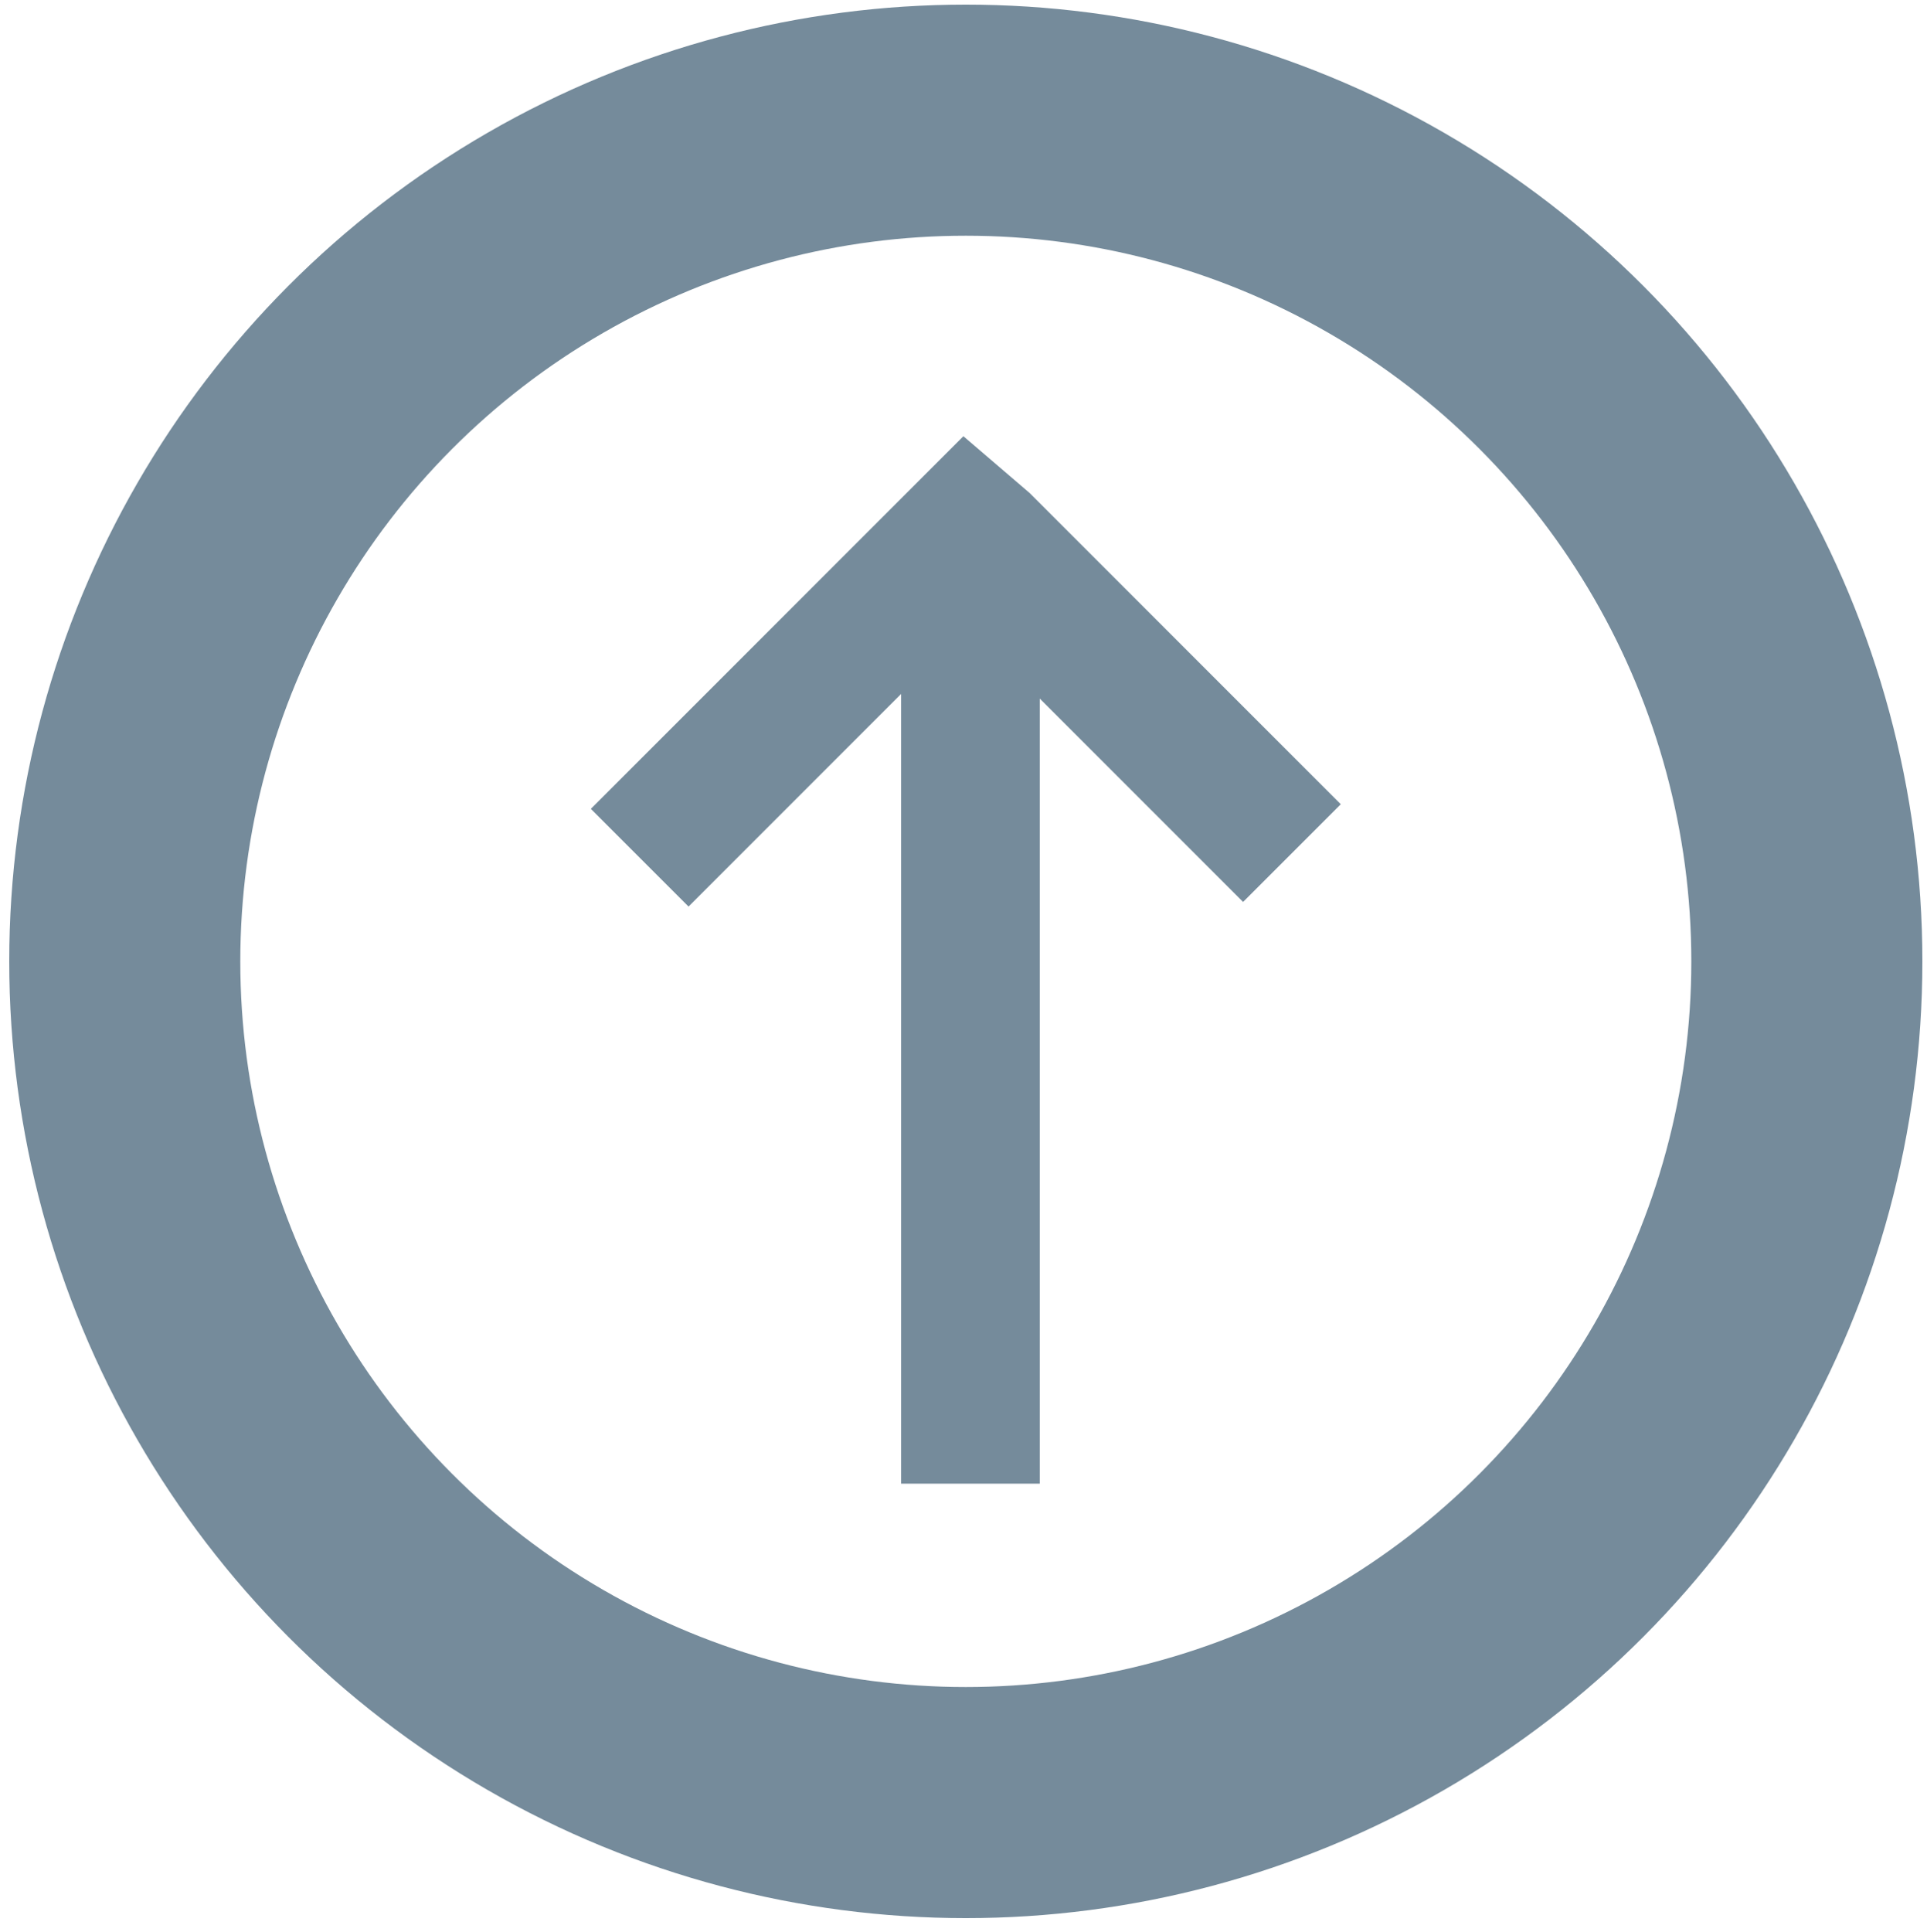
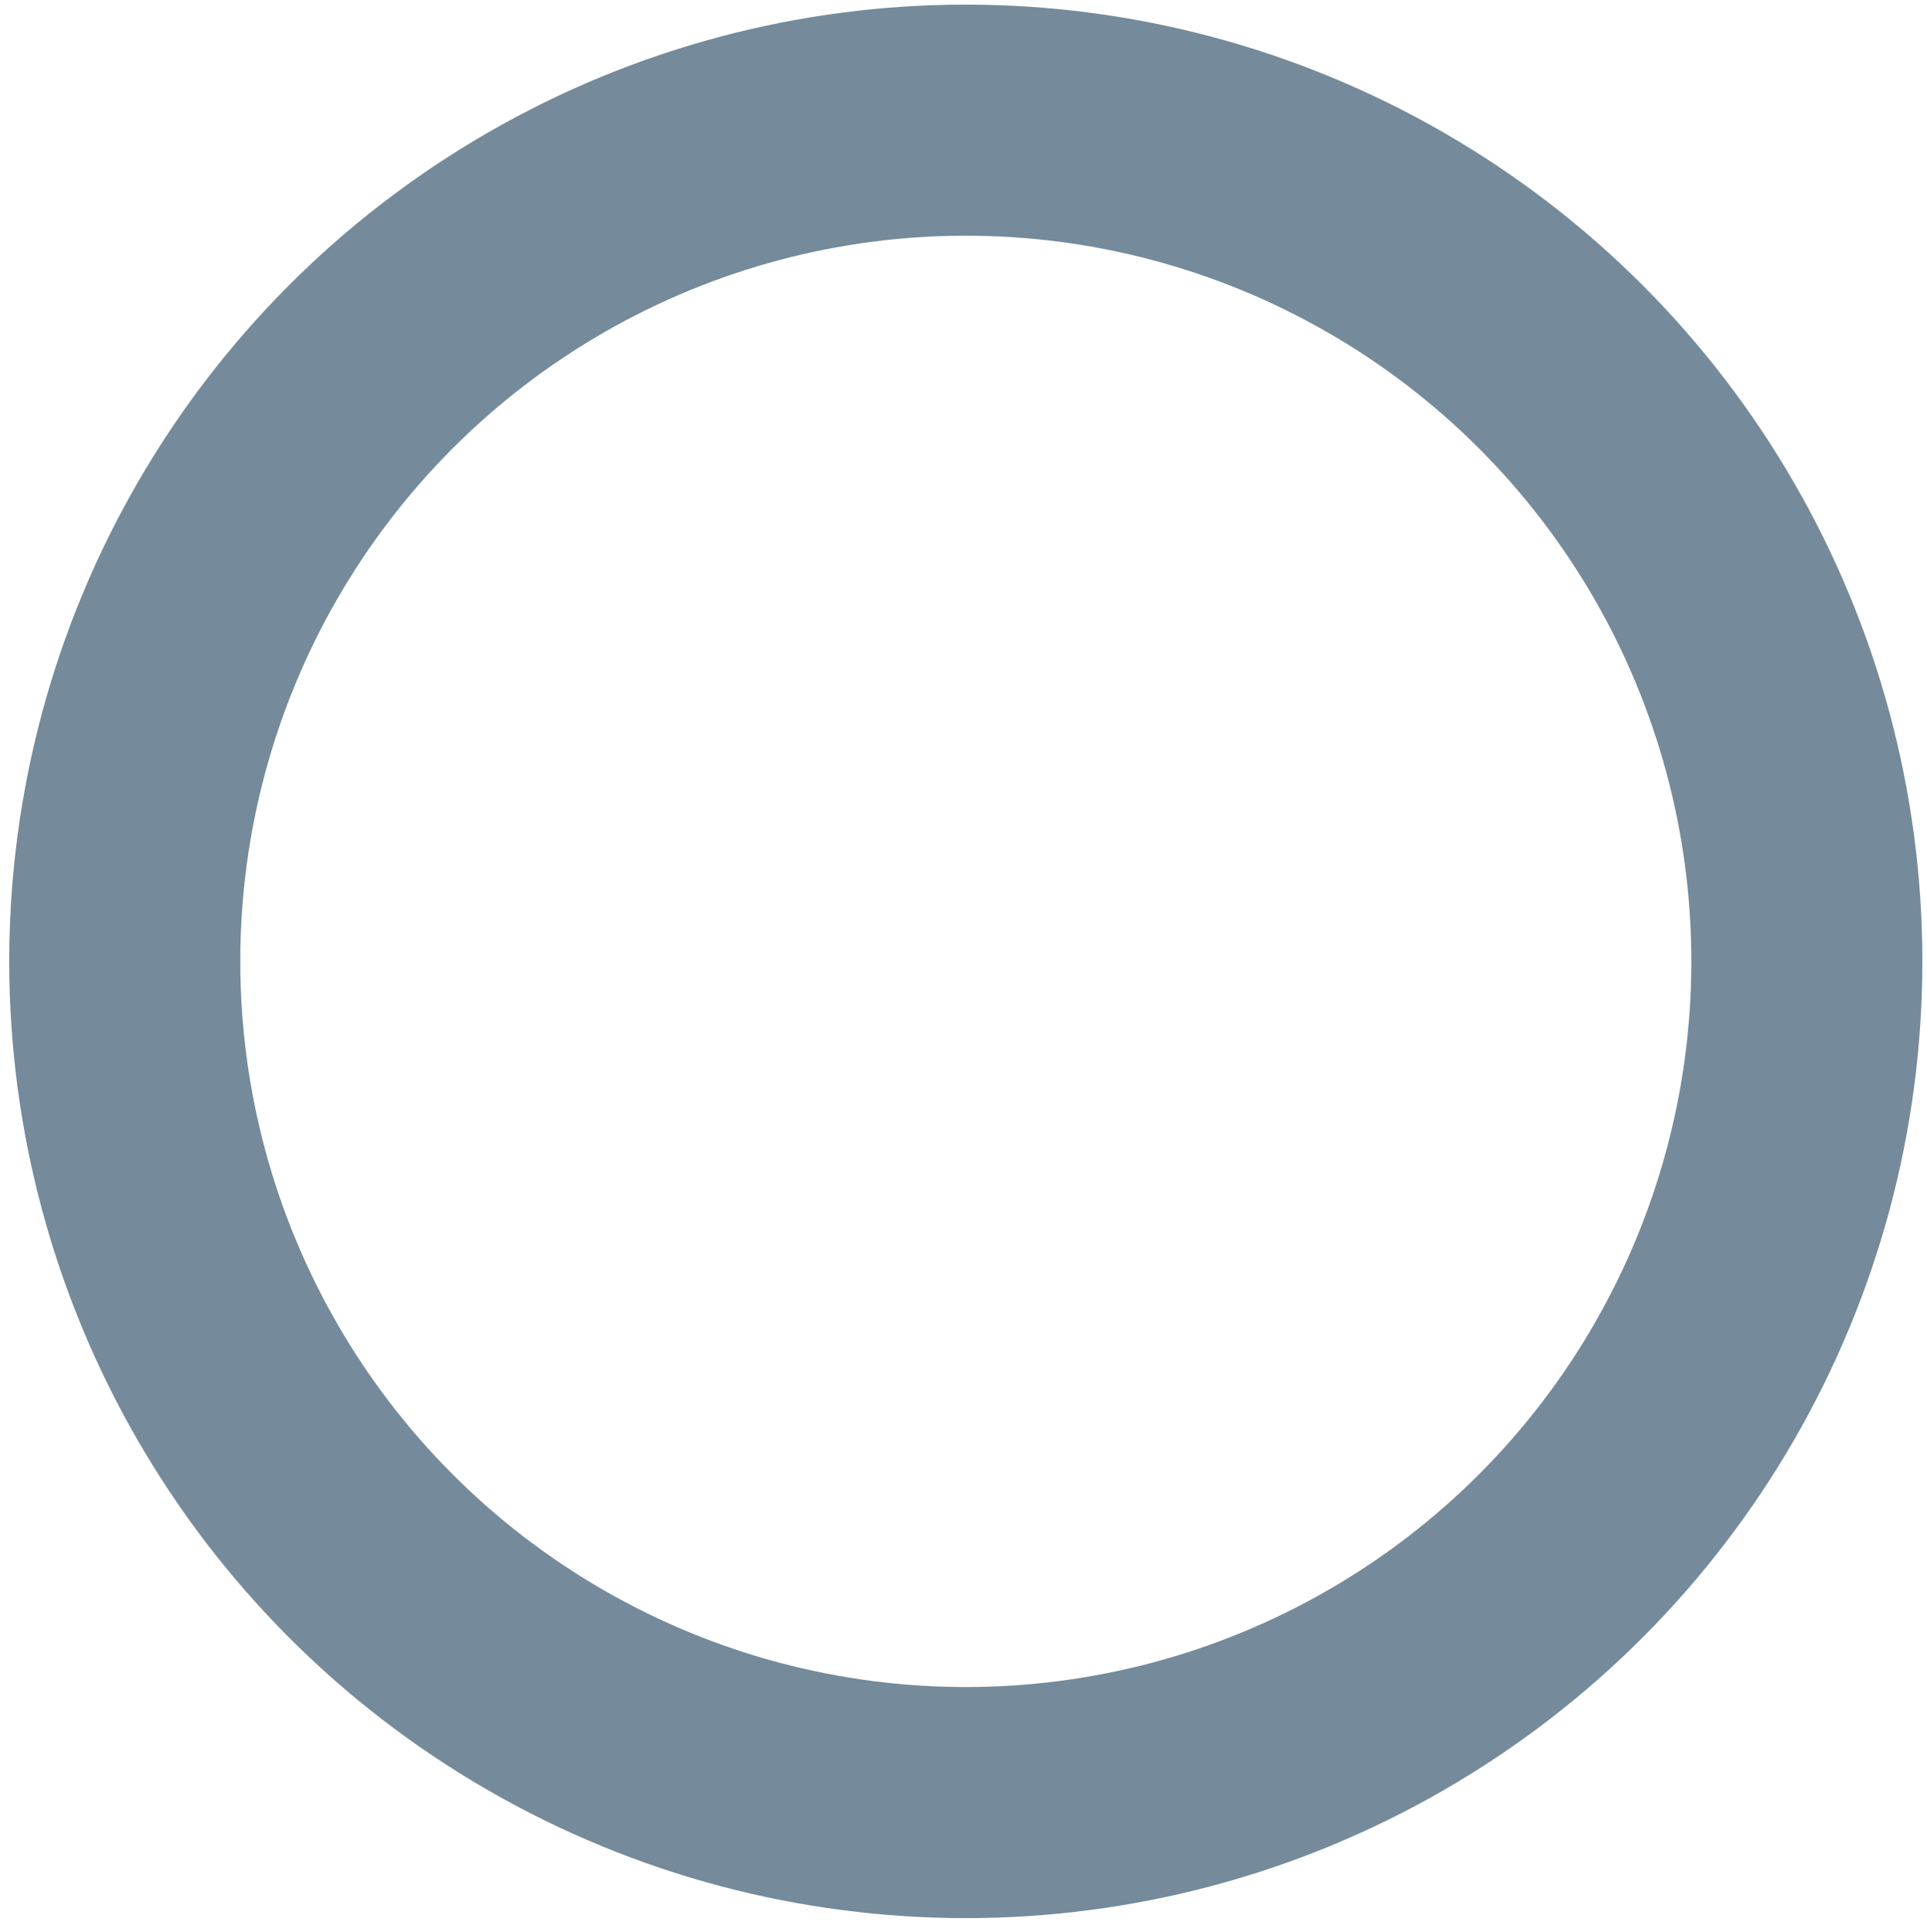
<svg xmlns="http://www.w3.org/2000/svg" version="1.1" id="Layer_1" x="0px" y="0px" viewBox="-289.1 375.4 41.7 41.8" style="enable-background:new -289.1 375.4 41.7 41.8;" xml:space="preserve">
  <style type="text/css">
	.st0{fill:none;stroke:#758B9B; stroke-width:5;}
	.st1{fill:#758B9B;stroke:#758B9B;stroke-width:2;}
</style>
  <ellipse class="st0" cx="-268.2" cy="396.2" rx="18.2" ry="18.2" />
-   <path class="st1" d="M-267.5,386.8L-267.5,386.8l6,6l-0.7,0.7l-5.4-5.4l0,18.4l-1,0l0-18.5l-5.6,5.6l-0.7-0.7l6-6l0,0l0.7-0.7l0,0  l0,0L-267.5,386.8z" />
</svg>